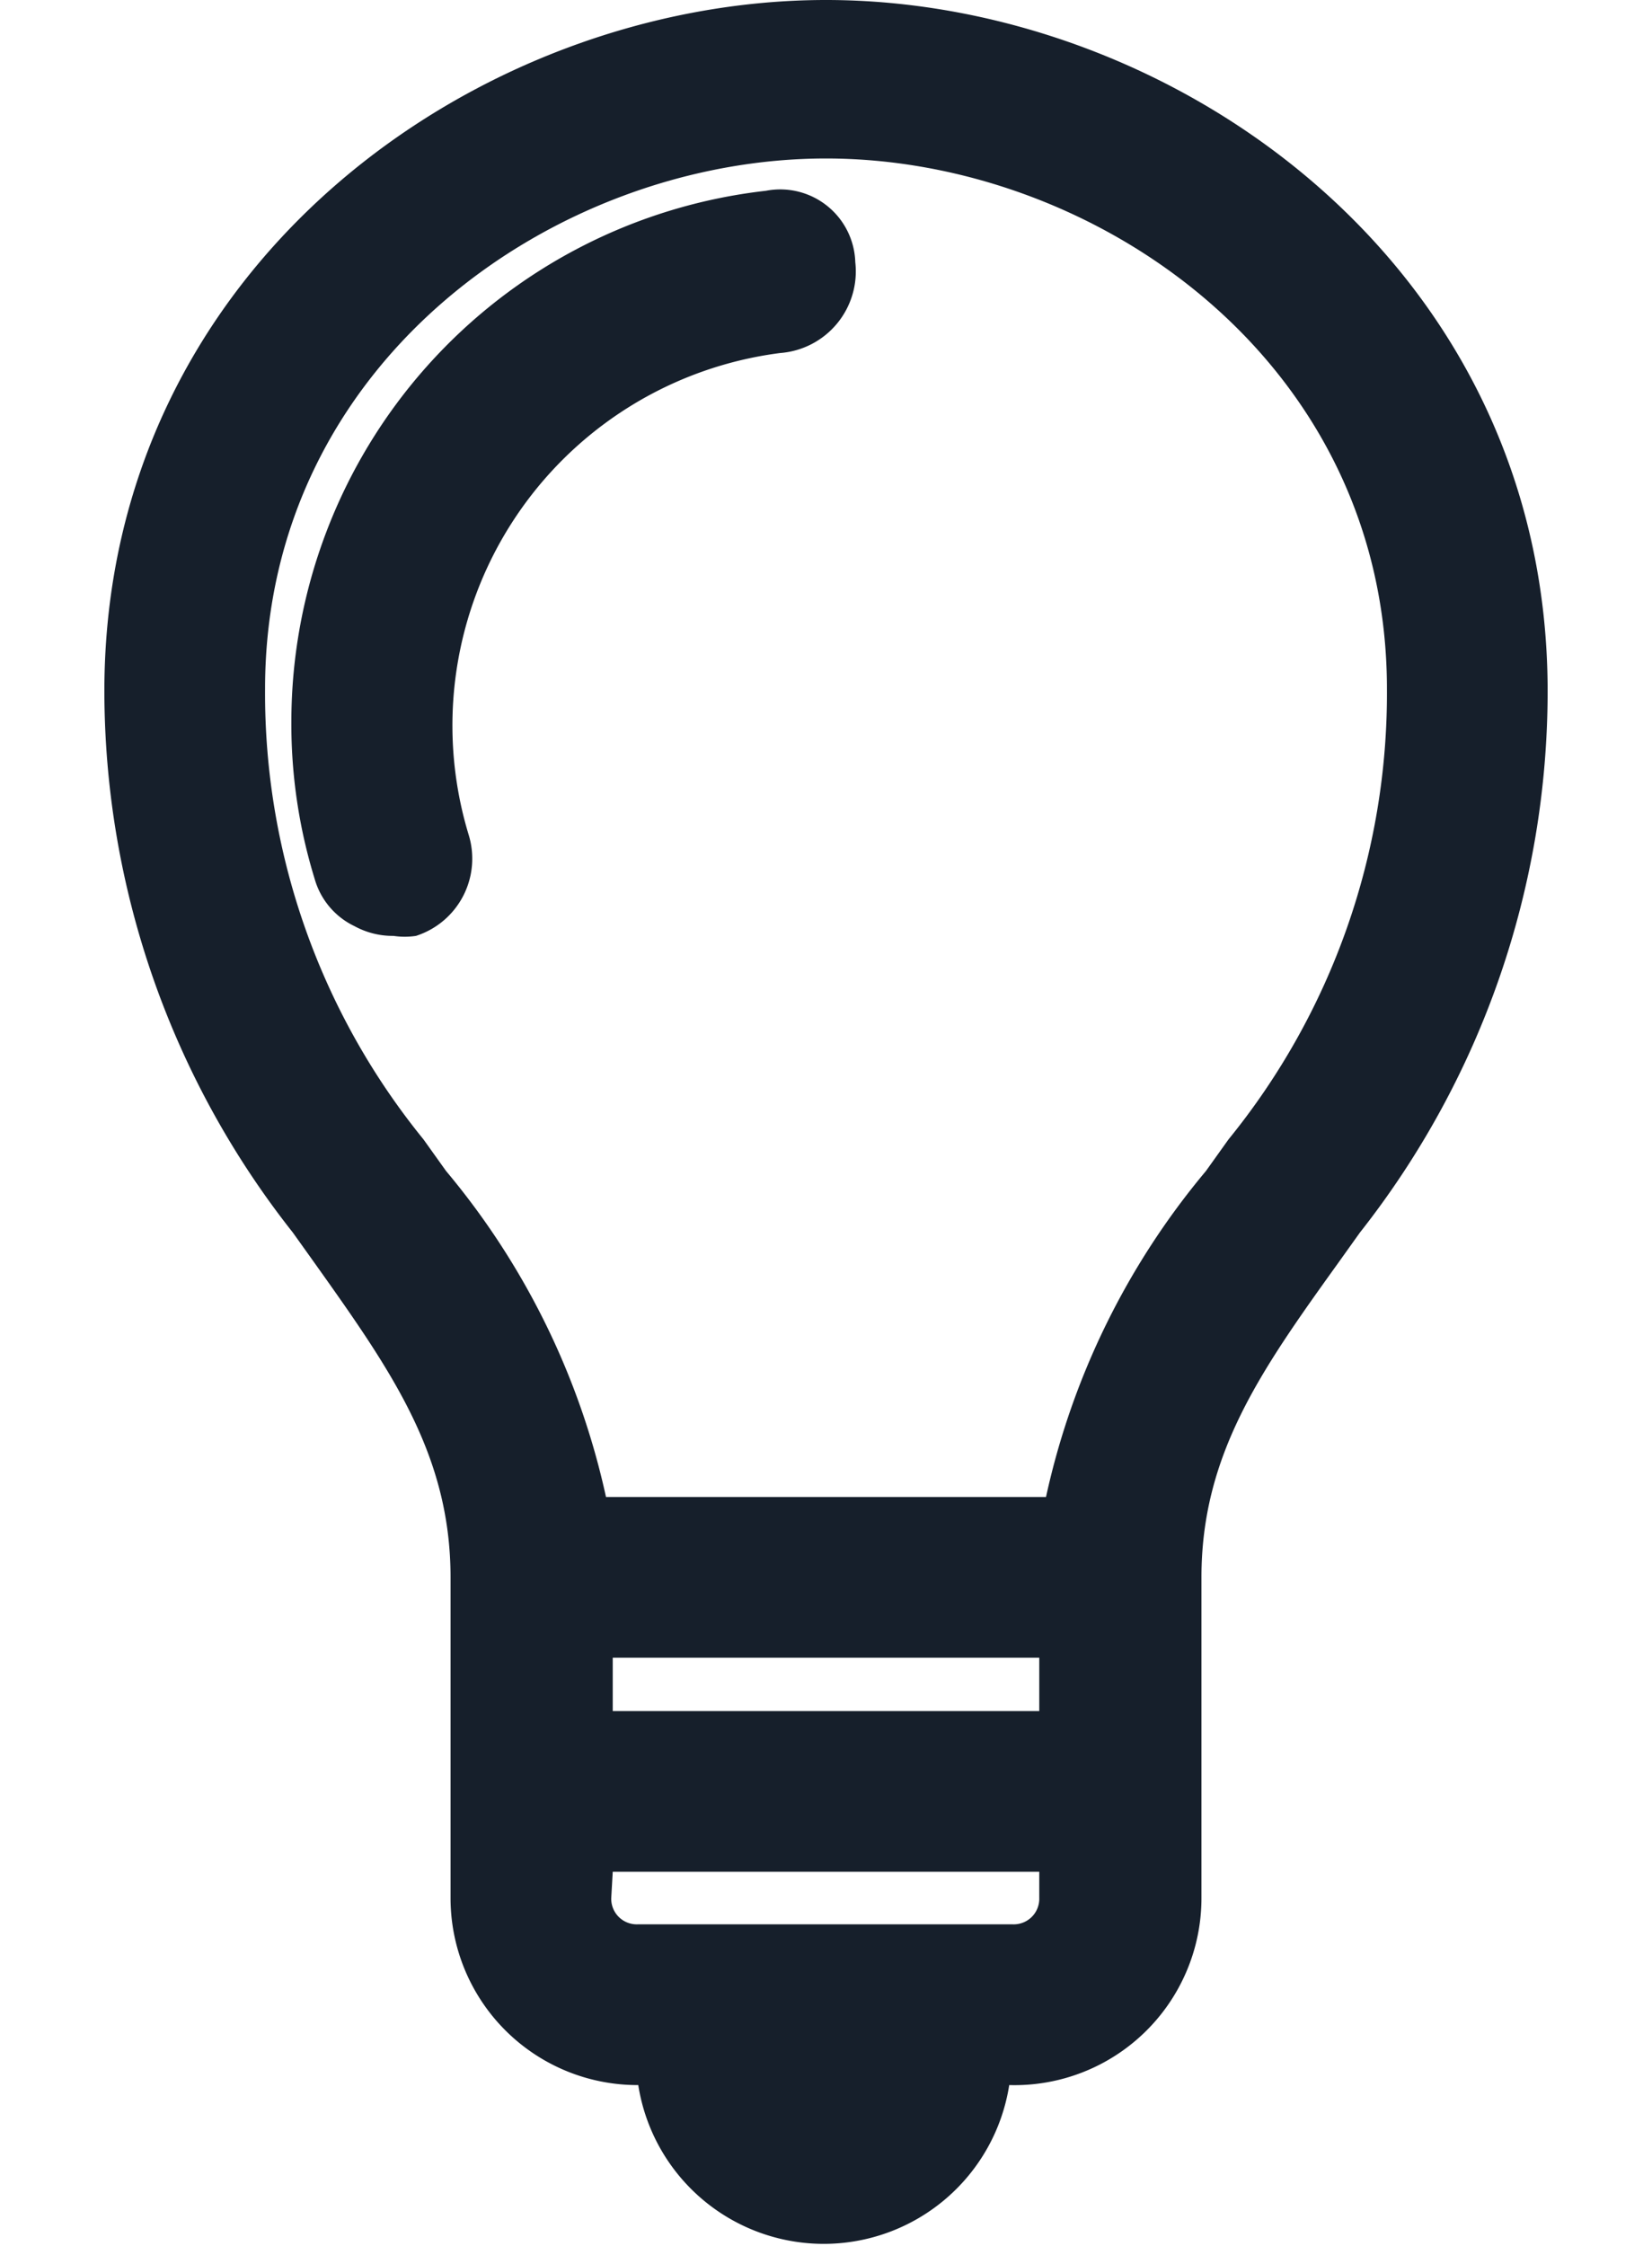
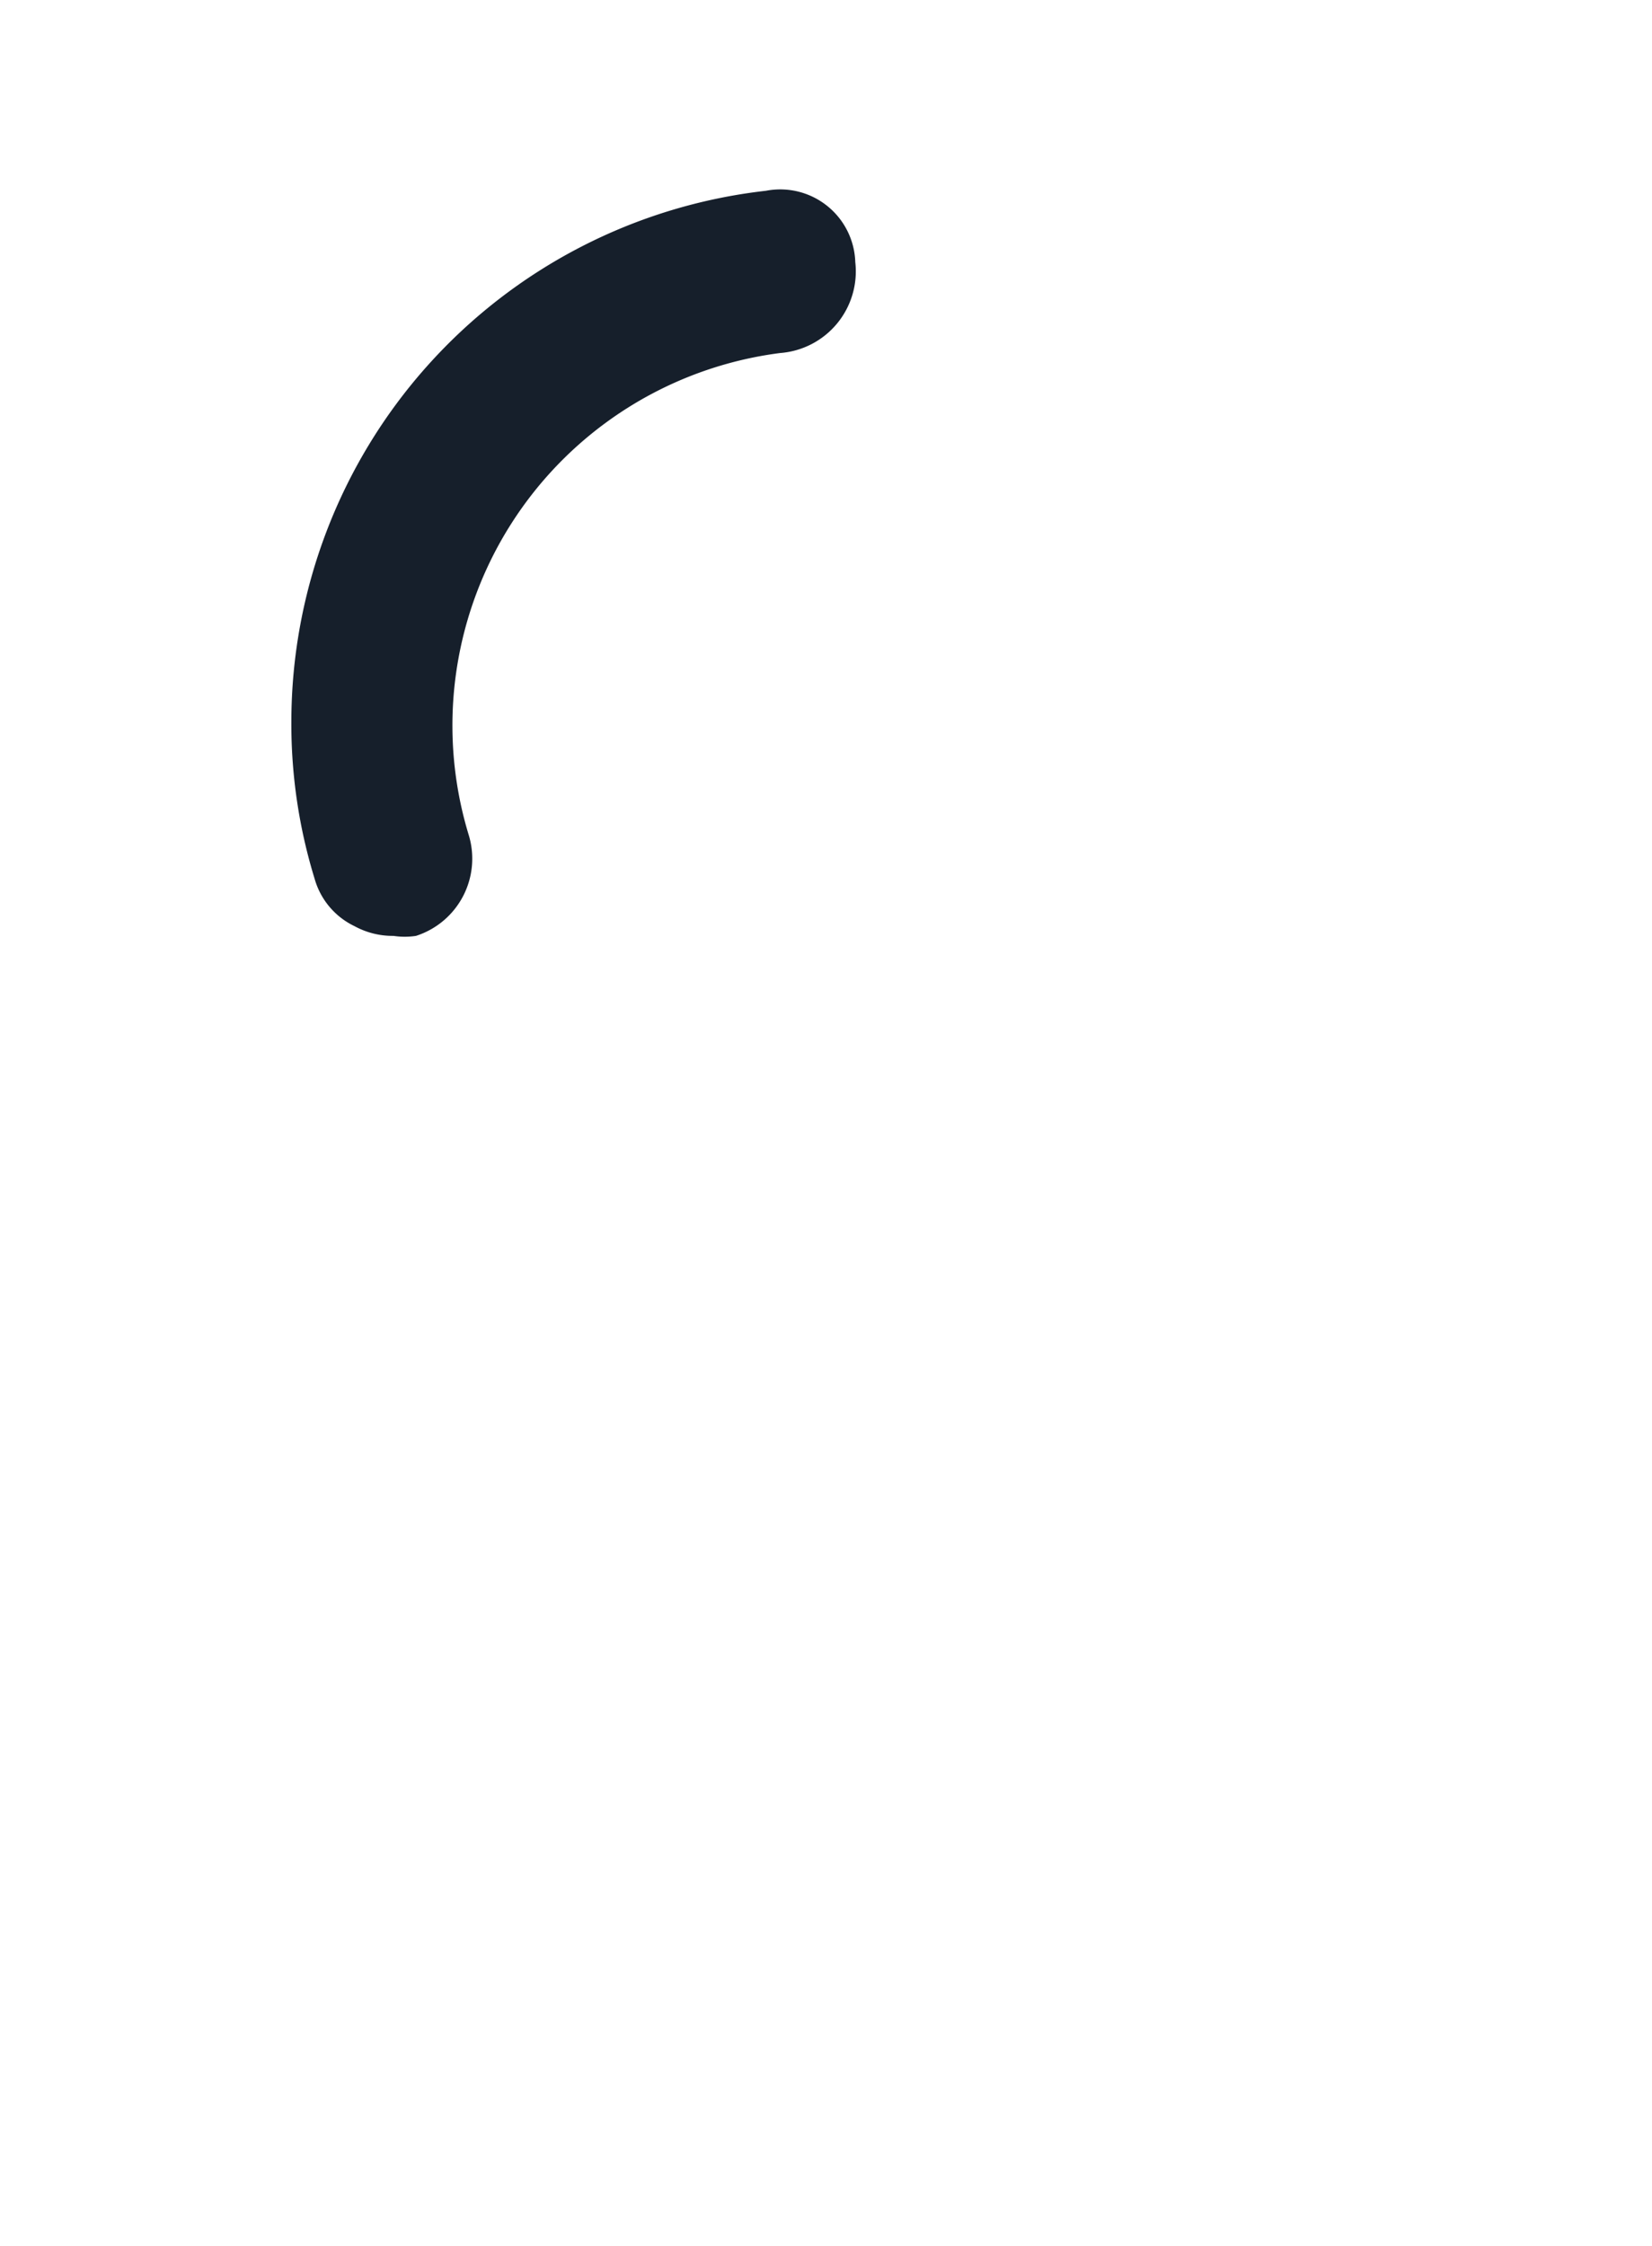
<svg xmlns="http://www.w3.org/2000/svg" id="Ebene_1" data-name="Ebene 1" viewBox="0 0 22 29.9">
  <defs>
    <style>.cls-1{fill:#161f2b;}</style>
  </defs>
  <title>additionals</title>
-   <path class="cls-1" d="M10.2,2.54h0A7.12,7.12,0,0,0,3.88,9.61a7,7,0,0,0,.31,2.09,1,1,0,0,0,.53.63,1.06,1.06,0,0,0,.52.13,1,1,0,0,0,.3,0,1.08,1.08,0,0,0,.7-1.35,5,5,0,0,1,4.15-6.41,1.09,1.09,0,0,0,1-1.21A1,1,0,0,0,10.2,2.54ZM10.31,4Z" />
-   <path class="cls-1" d="M11,0C6.38,0,1.39,3.52,1.39,9.2A11.64,11.64,0,0,0,3.9,16.41l.3.42C5.21,18.25,6,19.37,6,21v4.27a2.49,2.49,0,0,0,2.5,2.49h0a2.5,2.5,0,0,0,4.94,0h0A2.49,2.49,0,0,0,16,25.27V21c0-1.63.79-2.75,1.81-4.17l.3-.42A11.64,11.64,0,0,0,20.61,9.2C20.61,3.52,15.62,0,11,0ZM8.16,24.92h5.68v.35a.34.34,0,0,1-.35.35h-5a.34.34,0,0,1-.35-.35Zm5.68-2.85v.71H8.16v-.71ZM8.07,19.93a10.11,10.11,0,0,0-2.13-4.34l-.3-.42a9.41,9.41,0,0,1-2.11-6c0-4.36,3.88-7.06,7.47-7.06s7.47,2.7,7.47,7.06a9.41,9.41,0,0,1-2.11,6l-.3.42a10.11,10.11,0,0,0-2.13,4.34Z" />
+   <path class="cls-1" d="M10.2,2.54h0A7.12,7.12,0,0,0,3.88,9.61a7,7,0,0,0,.31,2.09,1,1,0,0,0,.53.63,1.06,1.06,0,0,0,.52.13,1,1,0,0,0,.3,0,1.08,1.08,0,0,0,.7-1.35,5,5,0,0,1,4.15-6.41,1.09,1.09,0,0,0,1-1.21A1,1,0,0,0,10.2,2.54M10.31,4Z" />
</svg>